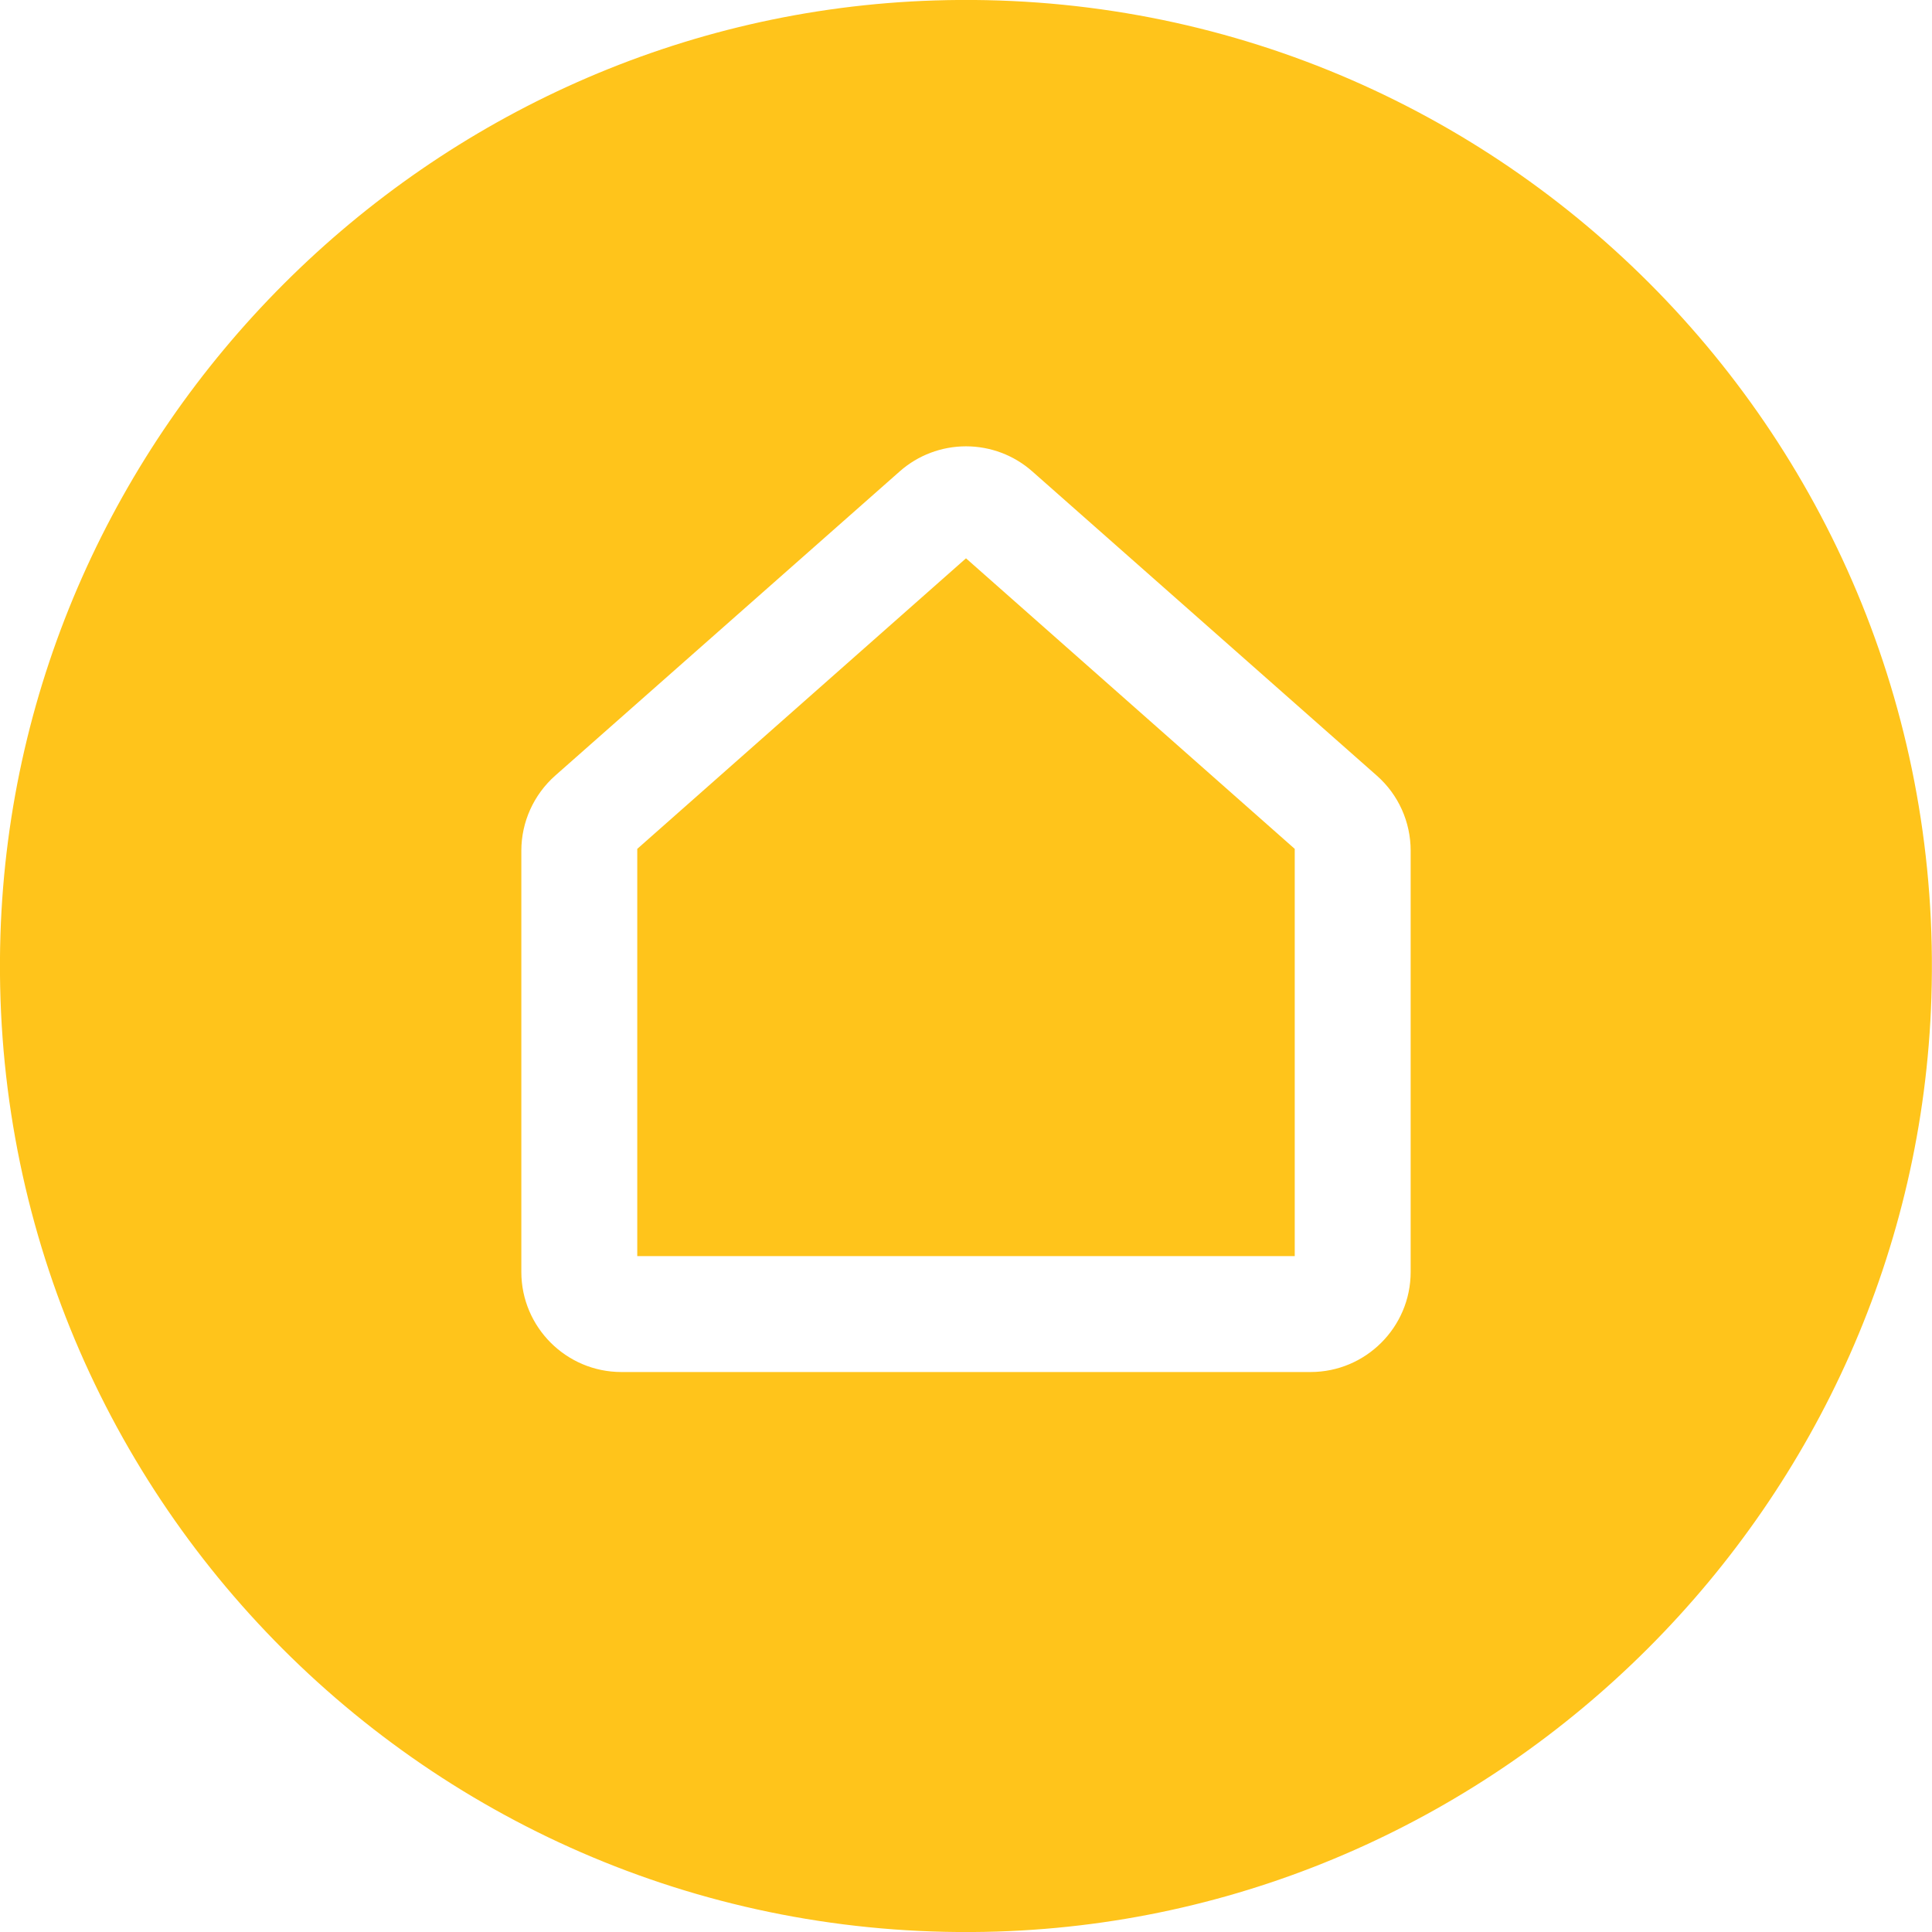
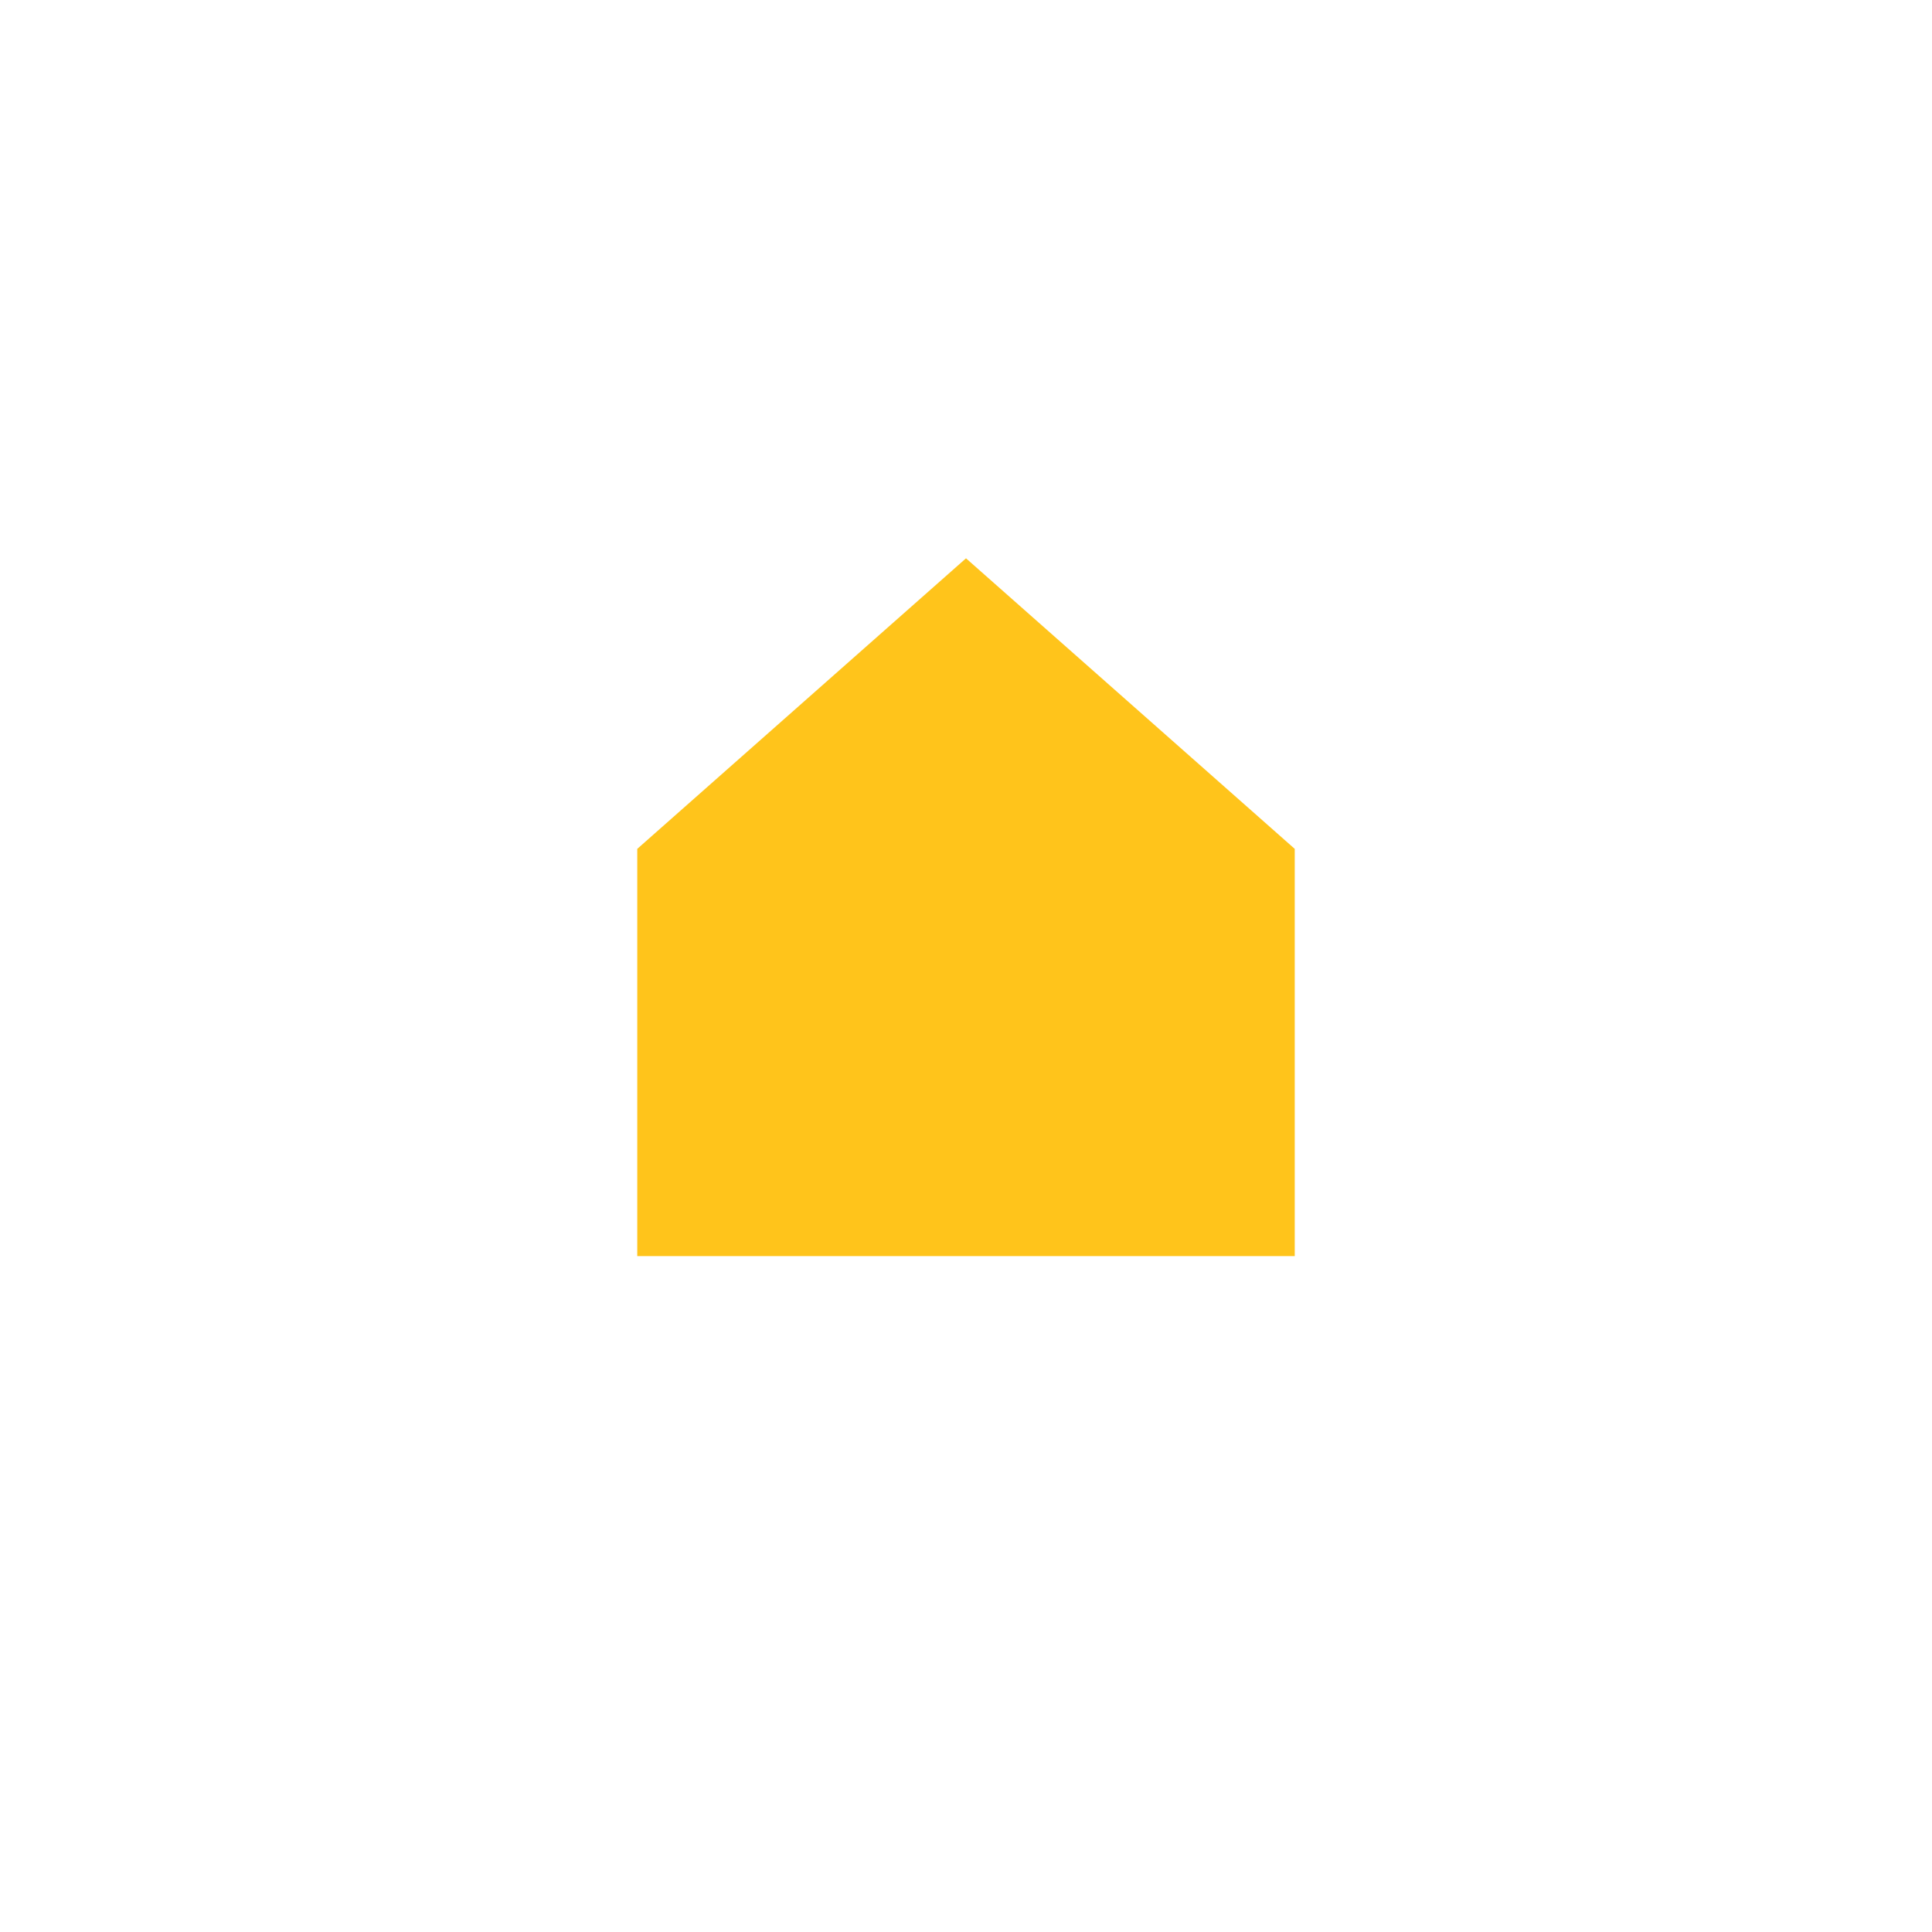
<svg xmlns="http://www.w3.org/2000/svg" id="Layer_2" data-name="Layer 2" viewBox="0 0 128 128">
  <defs>
    <style>
      .cls-1 {
        fill: #ffc41b;
      }
    </style>
  </defs>
  <g id="Layer_1-2" data-name="Layer 1">
    <g>
      <polygon class="cls-1" points="42.22 56.24 42.22 83.22 85.78 83.22 85.78 56.24 64 36.99 42.22 56.24" />
-       <path class="cls-1" d="M61.91.03C28.4,1.1,1.1,28.4.03,61.91c-1.18,37,29.06,67.24,66.06,66.06,33.51-1.07,60.8-28.36,61.87-61.87C129.15,29.09,98.91-1.15,61.91.03ZM93.46,84.27c0,3.66-2.98,6.63-6.63,6.63h-45.66c-3.66,0-6.63-2.98-6.63-6.63v-27.91c0-1.9.82-3.71,2.24-4.97l22.83-20.16c1.21-1.07,2.77-1.66,4.39-1.66s3.18.59,4.39,1.66l22.83,20.16c1.43,1.26,2.24,3.07,2.24,4.97v27.91Z" />
    </g>
  </g>
</svg>